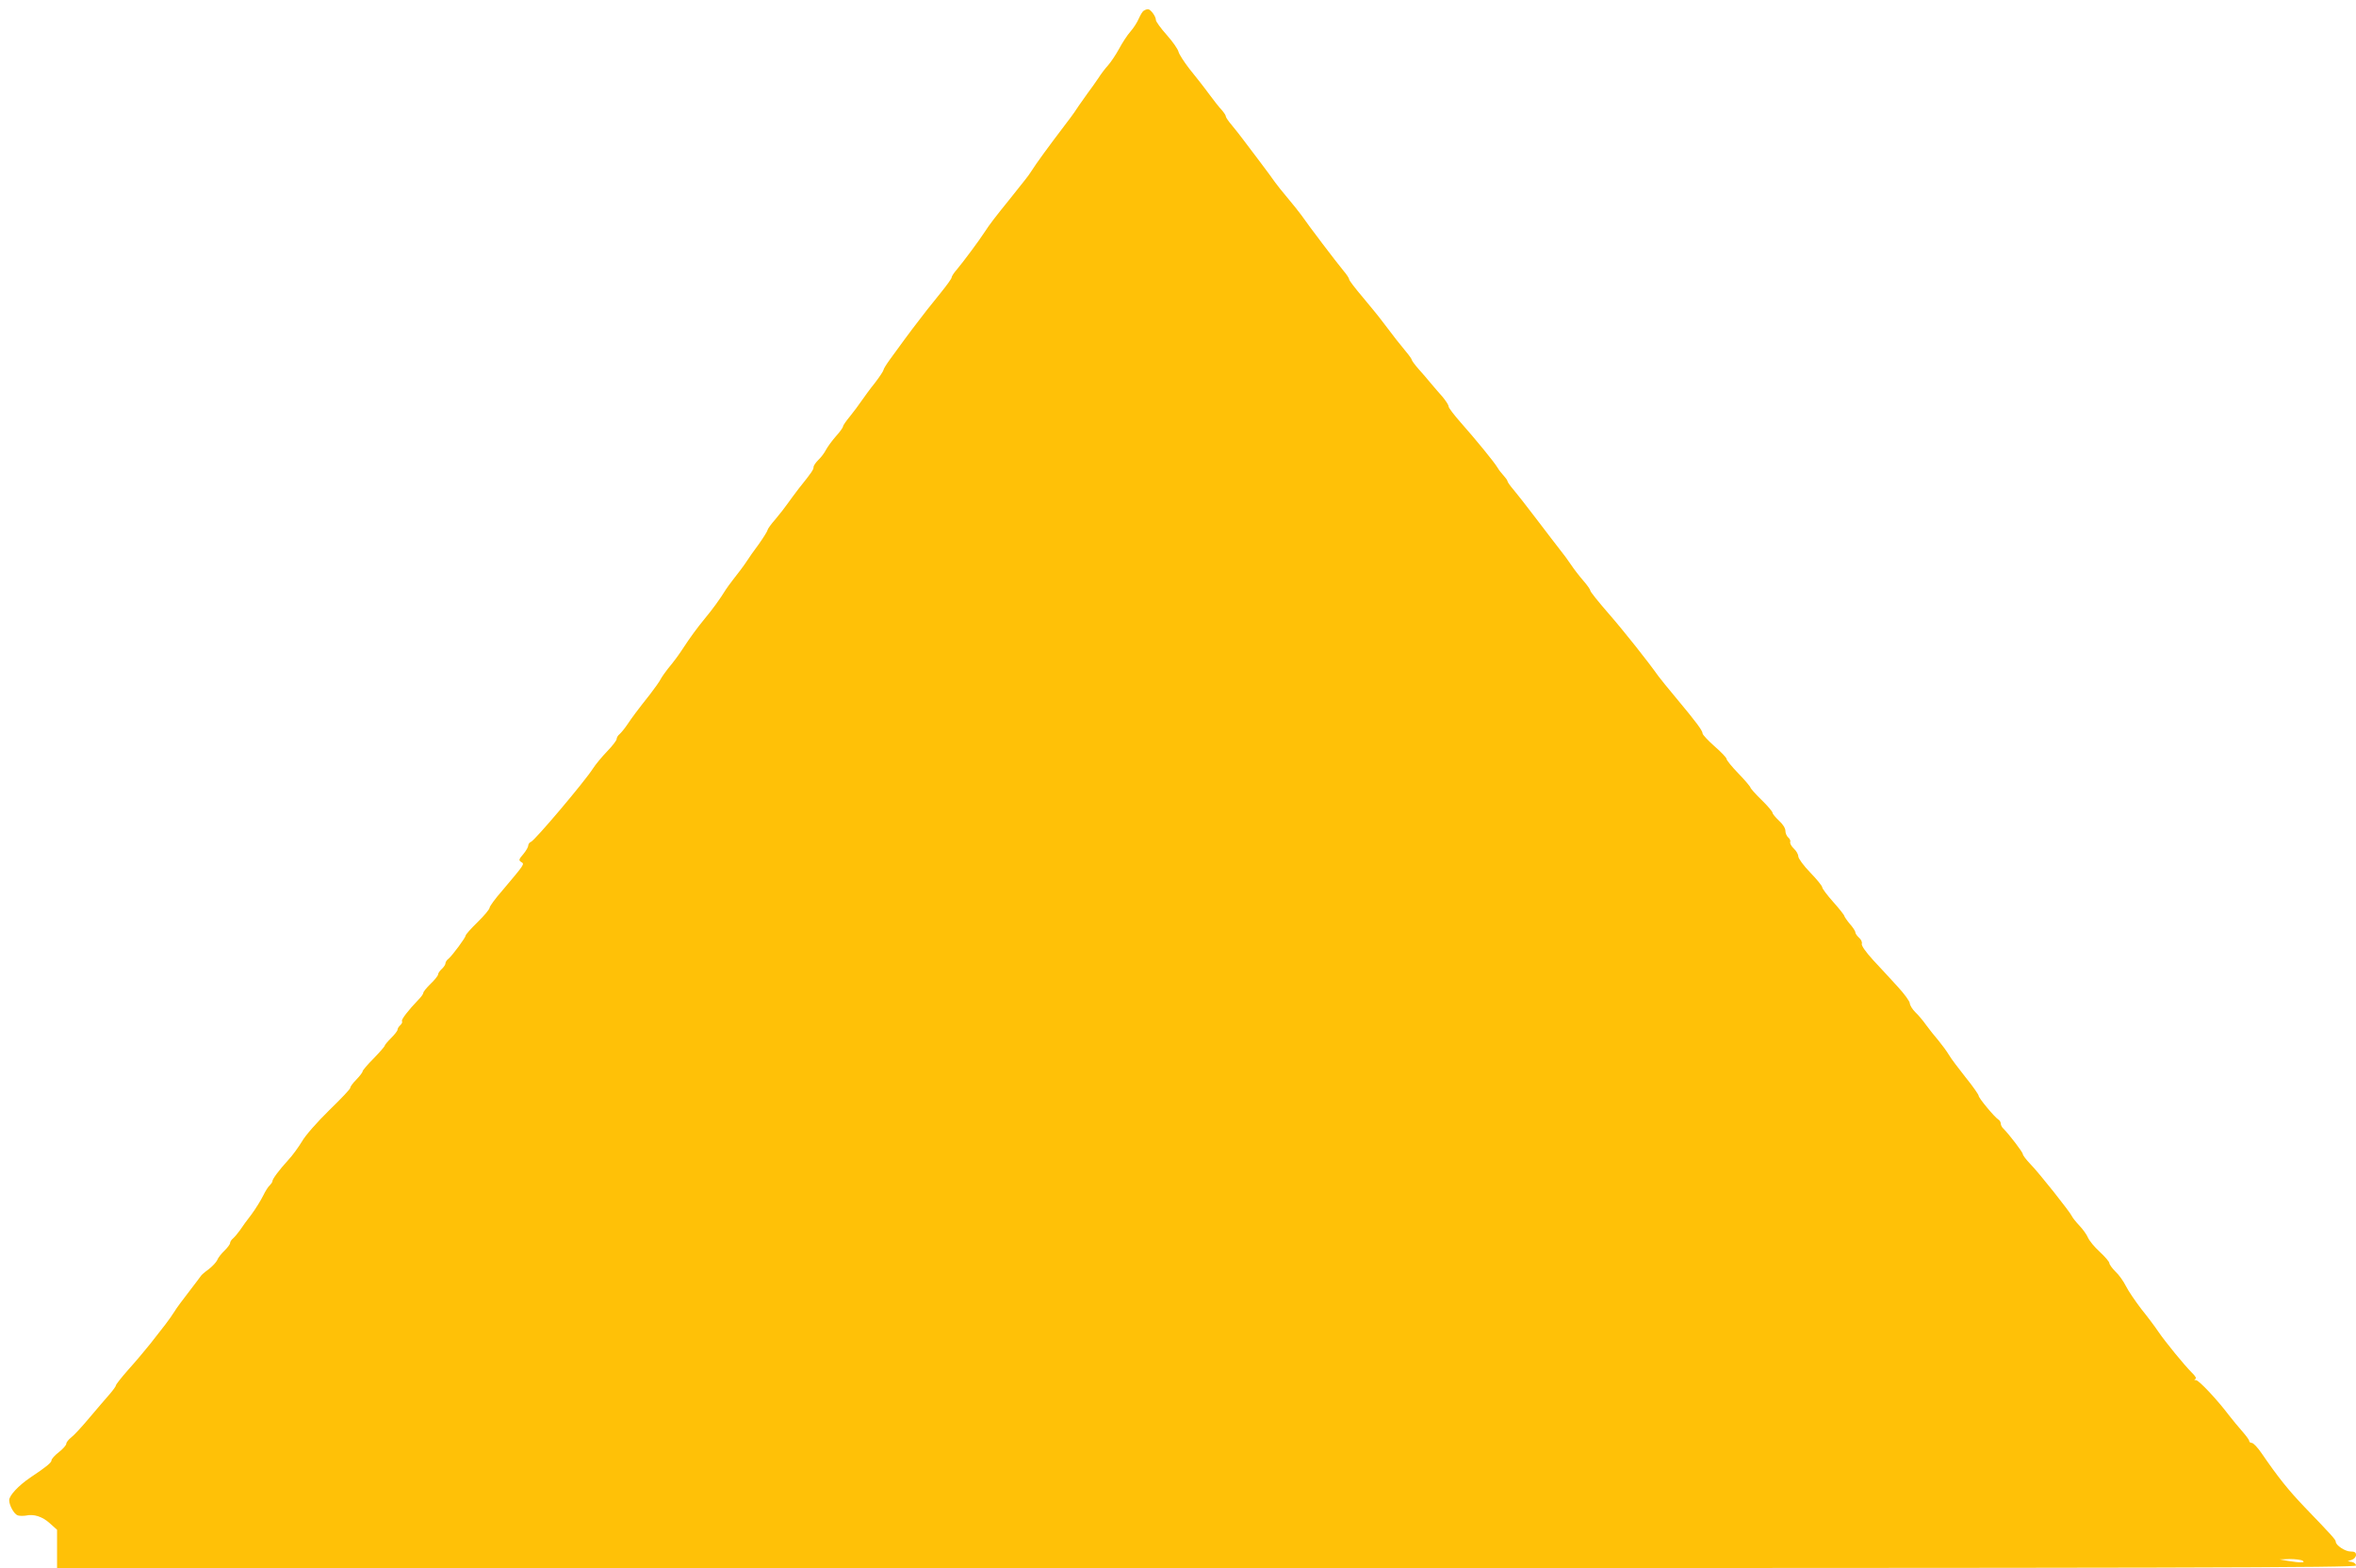
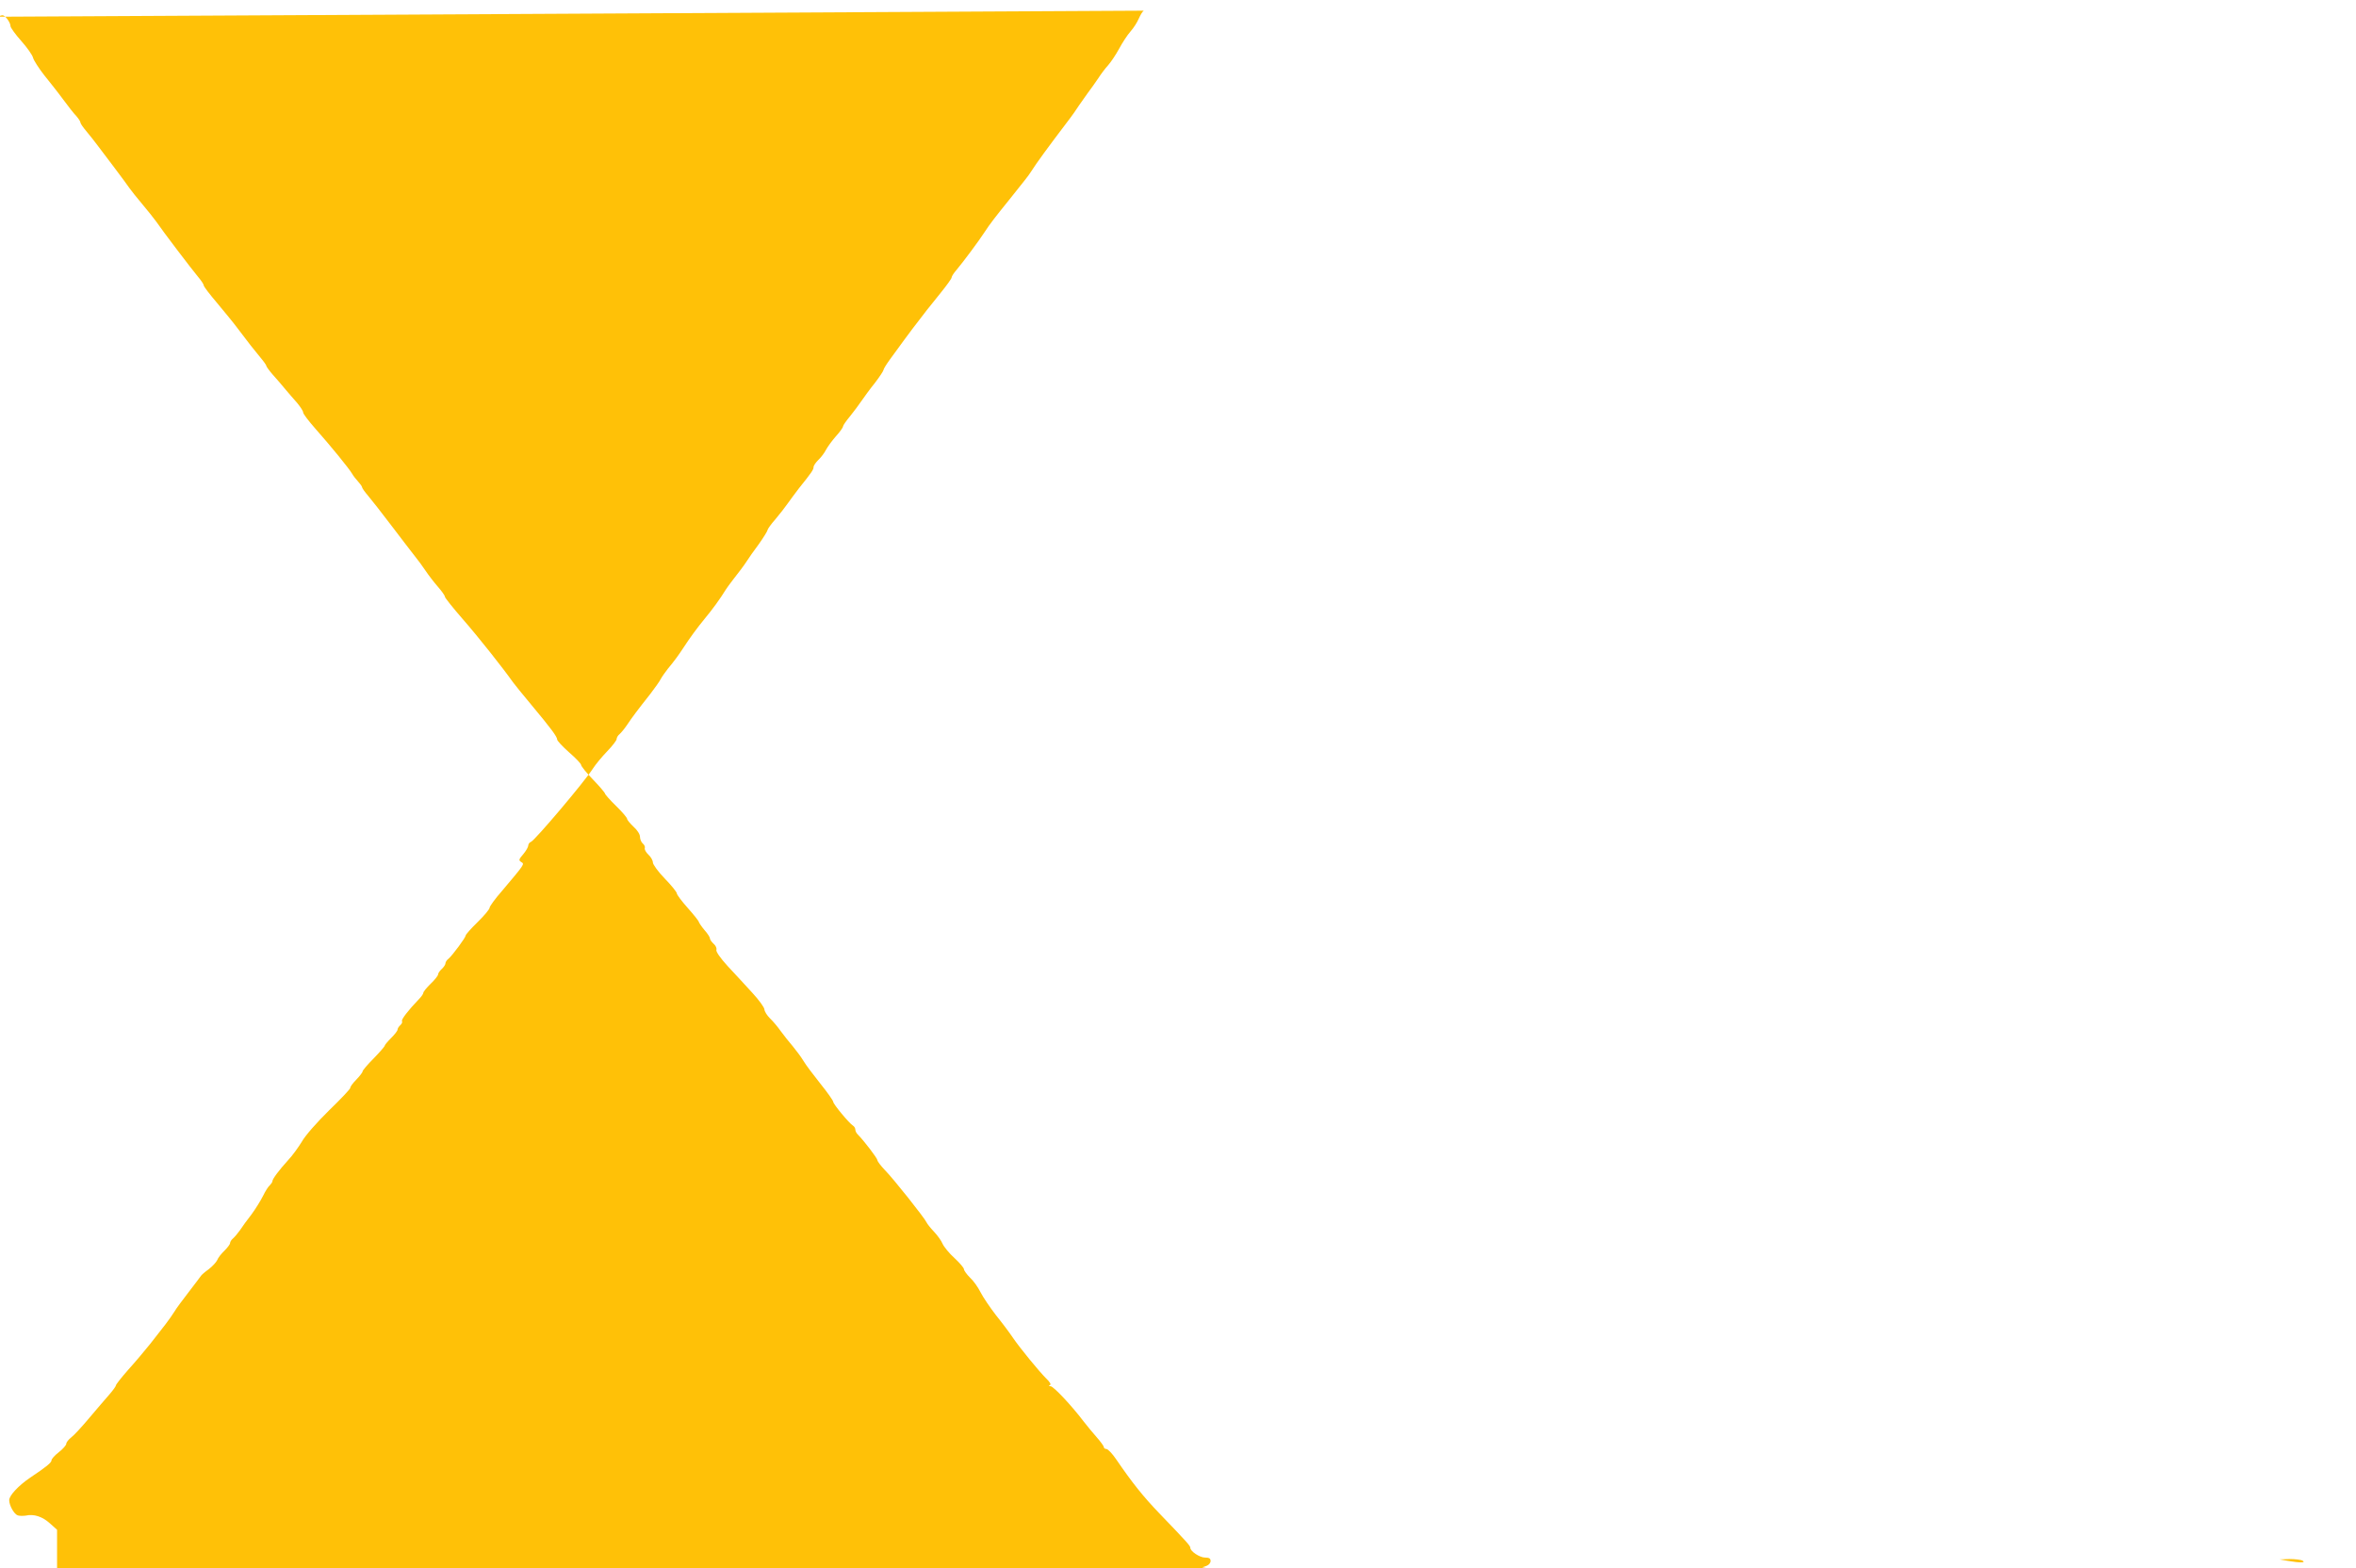
<svg xmlns="http://www.w3.org/2000/svg" version="1.0" width="1280pt" height="852pt" viewBox="0 0 1280 852" preserveAspectRatio="xMidYMid meet">
  <g transform="translate(0,852) scale(0.1,-0.1)" fill="#ffc107" stroke="none">
-     <path d="M6214 8462 c-7 -4 -18 -23 -27 -43 -8 -19 -28 -51 -45 -70 -17 -19 -45 -62 -62 -94 -18 -33 -45 -73 -60 -90 -15 -16 -39 -48 -53 -70 -15 -22 -40 -58 -57 -80 -16 -22 -38 -53 -48 -68 -9 -15 -39 -58 -67 -94 -98 -129 -162 -216 -195 -268 -15 -23 -24 -34 -115 -148 -76 -94 -108 -135 -135 -177 -31 -48 -116 -162 -152 -205 -16 -18 -28 -37 -28 -43 0 -6 -27 -43 -60 -84 -58 -71 -86 -107 -153 -195 -31 -41 -49 -66 -122 -166 -19 -26 -35 -52 -35 -57 0 -5 -21 -37 -47 -71 -27 -33 -59 -78 -73 -98 -14 -21 -42 -58 -62 -83 -21 -25 -38 -50 -38 -55 0 -6 -17 -30 -39 -54 -21 -24 -45 -57 -54 -74 -8 -16 -27 -41 -41 -54 -14 -14 -26 -31 -26 -39 0 -14 -11 -30 -80 -116 -19 -25 -46 -61 -60 -81 -14 -20 -44 -59 -67 -86 -24 -27 -43 -54 -43 -59 0 -5 -21 -39 -47 -76 -27 -36 -55 -76 -63 -89 -18 -28 -47 -66 -80 -108 -14 -18 -29 -39 -35 -48 -34 -55 -75 -111 -115 -159 -42 -51 -83 -107 -120 -164 -20 -31 -49 -71 -81 -109 -14 -18 -32 -43 -39 -56 -6 -13 -33 -50 -58 -83 -65 -82 -99 -127 -126 -168 -13 -19 -31 -41 -40 -49 -9 -7 -16 -19 -16 -27 0 -7 -23 -37 -51 -66 -28 -29 -63 -71 -77 -93 -45 -71 -315 -390 -337 -399 -8 -3 -15 -12 -15 -20 0 -8 -12 -29 -27 -47 -25 -29 -26 -33 -11 -43 19 -11 19 -10 -104 -156 -38 -43 -68 -85 -68 -92 0 -8 -29 -43 -65 -78 -36 -35 -65 -68 -65 -73 0 -11 -72 -108 -93 -126 -10 -7 -17 -19 -17 -26 0 -6 -9 -20 -20 -30 -11 -10 -20 -23 -20 -30 0 -6 -18 -29 -40 -50 -22 -21 -40 -44 -40 -49 0 -6 -11 -22 -25 -36 -56 -58 -96 -110 -91 -118 3 -6 -1 -15 -9 -22 -8 -7 -15 -18 -15 -24 0 -7 -16 -27 -35 -46 -19 -19 -35 -38 -35 -42 0 -4 -27 -35 -60 -69 -33 -33 -60 -65 -60 -70 0 -6 -16 -26 -35 -46 -19 -19 -33 -39 -32 -44 1 -5 -50 -59 -114 -121 -66 -65 -130 -137 -149 -171 -19 -31 -52 -77 -75 -101 -49 -54 -85 -102 -85 -114 0 -5 -7 -15 -14 -22 -8 -6 -25 -33 -37 -58 -13 -26 -41 -71 -63 -101 -23 -29 -51 -68 -62 -85 -12 -17 -29 -37 -38 -45 -9 -7 -16 -19 -16 -25 0 -7 -14 -25 -31 -42 -17 -16 -35 -39 -39 -51 -5 -11 -26 -34 -47 -50 -21 -15 -39 -31 -41 -35 -2 -3 -31 -42 -65 -86 -34 -44 -70 -92 -79 -108 -10 -16 -32 -48 -50 -71 -18 -23 -55 -70 -82 -105 -28 -35 -80 -97 -118 -139 -37 -42 -68 -81 -68 -86 0 -5 -16 -27 -35 -49 -19 -21 -67 -78 -108 -126 -40 -48 -85 -97 -100 -108 -15 -12 -27 -27 -27 -35 0 -7 -18 -28 -40 -45 -22 -17 -40 -37 -40 -44 0 -13 -28 -36 -115 -94 -65 -44 -115 -98 -115 -123 0 -29 27 -77 47 -83 10 -3 29 -3 43 -1 44 10 90 -5 131 -42 l39 -35 0 -104 0 -104 6245 0 c5409 0 6245 2 6245 14 0 8 -10 17 -22 19 l-23 4 23 8 c12 4 22 16 22 26 0 14 -7 19 -30 19 -29 0 -80 34 -80 53 0 11 -18 31 -170 189 -87 91 -144 162 -233 292 -21 31 -45 56 -53 56 -8 0 -14 5 -14 10 0 6 -17 29 -38 53 -20 23 -53 62 -72 87 -65 86 -163 190 -179 191 -10 0 -12 2 -4 6 8 3 1 16 -20 36 -39 39 -141 163 -182 223 -16 24 -57 79 -91 121 -33 43 -71 99 -84 125 -13 26 -38 62 -57 79 -18 18 -33 39 -33 46 0 7 -23 34 -51 60 -29 26 -58 62 -65 78 -7 17 -28 46 -47 66 -19 20 -37 43 -40 50 -9 22 -182 240 -227 285 -22 23 -40 47 -40 53 0 10 -73 106 -106 139 -8 7 -14 20 -14 27 0 8 -6 18 -13 22 -21 13 -107 117 -107 129 0 6 -31 51 -70 99 -38 48 -80 103 -92 124 -12 20 -38 55 -57 78 -20 23 -49 60 -66 83 -16 23 -43 55 -59 70 -16 16 -29 37 -30 48 0 11 -30 52 -66 91 -36 39 -95 104 -133 144 -42 46 -65 80 -62 89 3 8 -3 23 -15 33 -11 10 -20 23 -20 29 0 7 -13 27 -30 46 -16 19 -29 39 -30 43 0 5 -27 39 -60 76 -33 37 -60 73 -60 80 0 7 -29 43 -65 80 -36 37 -65 77 -65 88 0 11 -11 30 -24 42 -14 13 -22 29 -20 35 3 7 -2 19 -11 26 -8 7 -15 23 -15 36 0 14 -14 36 -35 55 -19 18 -35 37 -35 43 0 6 -27 38 -60 70 -33 32 -60 63 -60 67 0 4 -29 39 -65 76 -36 37 -65 73 -65 80 0 6 -29 37 -65 68 -36 32 -65 63 -65 70 0 15 -34 61 -140 188 -47 56 -92 112 -100 123 -52 74 -188 246 -272 342 -54 62 -98 117 -98 123 0 6 -17 30 -38 54 -21 24 -51 63 -67 87 -16 24 -41 58 -55 75 -30 39 -79 102 -125 163 -79 103 -102 133 -132 169 -18 21 -33 42 -33 47 0 4 -10 18 -21 30 -12 13 -27 32 -33 43 -16 28 -120 155 -198 243 -37 42 -68 82 -68 90 0 8 -15 30 -32 51 -18 20 -47 54 -64 74 -17 21 -48 57 -68 79 -20 23 -36 45 -36 49 0 4 -14 24 -31 44 -31 37 -68 84 -129 165 -19 26 -68 85 -107 132 -40 47 -73 90 -73 96 0 6 -14 27 -31 47 -36 43 -194 251 -228 301 -14 19 -48 62 -76 95 -28 33 -58 71 -68 85 -9 14 -46 63 -81 110 -35 47 -77 102 -93 123 -15 21 -43 55 -60 76 -18 21 -33 43 -33 48 0 6 -10 21 -22 35 -13 13 -45 54 -73 92 -27 37 -74 96 -103 132 -28 36 -55 78 -59 92 -3 15 -33 57 -65 93 -32 36 -58 72 -58 80 0 20 -29 59 -43 59 -7 0 -17 -4 -23 -8z m6296 -8422 c19 -12 -14 -12 -80 -1 l-45 8 55 2 c30 0 62 -4 70 -9z" />
+     <path d="M6214 8462 c-7 -4 -18 -23 -27 -43 -8 -19 -28 -51 -45 -70 -17 -19 -45 -62 -62 -94 -18 -33 -45 -73 -60 -90 -15 -16 -39 -48 -53 -70 -15 -22 -40 -58 -57 -80 -16 -22 -38 -53 -48 -68 -9 -15 -39 -58 -67 -94 -98 -129 -162 -216 -195 -268 -15 -23 -24 -34 -115 -148 -76 -94 -108 -135 -135 -177 -31 -48 -116 -162 -152 -205 -16 -18 -28 -37 -28 -43 0 -6 -27 -43 -60 -84 -58 -71 -86 -107 -153 -195 -31 -41 -49 -66 -122 -166 -19 -26 -35 -52 -35 -57 0 -5 -21 -37 -47 -71 -27 -33 -59 -78 -73 -98 -14 -21 -42 -58 -62 -83 -21 -25 -38 -50 -38 -55 0 -6 -17 -30 -39 -54 -21 -24 -45 -57 -54 -74 -8 -16 -27 -41 -41 -54 -14 -14 -26 -31 -26 -39 0 -14 -11 -30 -80 -116 -19 -25 -46 -61 -60 -81 -14 -20 -44 -59 -67 -86 -24 -27 -43 -54 -43 -59 0 -5 -21 -39 -47 -76 -27 -36 -55 -76 -63 -89 -18 -28 -47 -66 -80 -108 -14 -18 -29 -39 -35 -48 -34 -55 -75 -111 -115 -159 -42 -51 -83 -107 -120 -164 -20 -31 -49 -71 -81 -109 -14 -18 -32 -43 -39 -56 -6 -13 -33 -50 -58 -83 -65 -82 -99 -127 -126 -168 -13 -19 -31 -41 -40 -49 -9 -7 -16 -19 -16 -27 0 -7 -23 -37 -51 -66 -28 -29 -63 -71 -77 -93 -45 -71 -315 -390 -337 -399 -8 -3 -15 -12 -15 -20 0 -8 -12 -29 -27 -47 -25 -29 -26 -33 -11 -43 19 -11 19 -10 -104 -156 -38 -43 -68 -85 -68 -92 0 -8 -29 -43 -65 -78 -36 -35 -65 -68 -65 -73 0 -11 -72 -108 -93 -126 -10 -7 -17 -19 -17 -26 0 -6 -9 -20 -20 -30 -11 -10 -20 -23 -20 -30 0 -6 -18 -29 -40 -50 -22 -21 -40 -44 -40 -49 0 -6 -11 -22 -25 -36 -56 -58 -96 -110 -91 -118 3 -6 -1 -15 -9 -22 -8 -7 -15 -18 -15 -24 0 -7 -16 -27 -35 -46 -19 -19 -35 -38 -35 -42 0 -4 -27 -35 -60 -69 -33 -33 -60 -65 -60 -70 0 -6 -16 -26 -35 -46 -19 -19 -33 -39 -32 -44 1 -5 -50 -59 -114 -121 -66 -65 -130 -137 -149 -171 -19 -31 -52 -77 -75 -101 -49 -54 -85 -102 -85 -114 0 -5 -7 -15 -14 -22 -8 -6 -25 -33 -37 -58 -13 -26 -41 -71 -63 -101 -23 -29 -51 -68 -62 -85 -12 -17 -29 -37 -38 -45 -9 -7 -16 -19 -16 -25 0 -7 -14 -25 -31 -42 -17 -16 -35 -39 -39 -51 -5 -11 -26 -34 -47 -50 -21 -15 -39 -31 -41 -35 -2 -3 -31 -42 -65 -86 -34 -44 -70 -92 -79 -108 -10 -16 -32 -48 -50 -71 -18 -23 -55 -70 -82 -105 -28 -35 -80 -97 -118 -139 -37 -42 -68 -81 -68 -86 0 -5 -16 -27 -35 -49 -19 -21 -67 -78 -108 -126 -40 -48 -85 -97 -100 -108 -15 -12 -27 -27 -27 -35 0 -7 -18 -28 -40 -45 -22 -17 -40 -37 -40 -44 0 -13 -28 -36 -115 -94 -65 -44 -115 -98 -115 -123 0 -29 27 -77 47 -83 10 -3 29 -3 43 -1 44 10 90 -5 131 -42 l39 -35 0 -104 0 -104 6245 0 l-23 4 23 8 c12 4 22 16 22 26 0 14 -7 19 -30 19 -29 0 -80 34 -80 53 0 11 -18 31 -170 189 -87 91 -144 162 -233 292 -21 31 -45 56 -53 56 -8 0 -14 5 -14 10 0 6 -17 29 -38 53 -20 23 -53 62 -72 87 -65 86 -163 190 -179 191 -10 0 -12 2 -4 6 8 3 1 16 -20 36 -39 39 -141 163 -182 223 -16 24 -57 79 -91 121 -33 43 -71 99 -84 125 -13 26 -38 62 -57 79 -18 18 -33 39 -33 46 0 7 -23 34 -51 60 -29 26 -58 62 -65 78 -7 17 -28 46 -47 66 -19 20 -37 43 -40 50 -9 22 -182 240 -227 285 -22 23 -40 47 -40 53 0 10 -73 106 -106 139 -8 7 -14 20 -14 27 0 8 -6 18 -13 22 -21 13 -107 117 -107 129 0 6 -31 51 -70 99 -38 48 -80 103 -92 124 -12 20 -38 55 -57 78 -20 23 -49 60 -66 83 -16 23 -43 55 -59 70 -16 16 -29 37 -30 48 0 11 -30 52 -66 91 -36 39 -95 104 -133 144 -42 46 -65 80 -62 89 3 8 -3 23 -15 33 -11 10 -20 23 -20 29 0 7 -13 27 -30 46 -16 19 -29 39 -30 43 0 5 -27 39 -60 76 -33 37 -60 73 -60 80 0 7 -29 43 -65 80 -36 37 -65 77 -65 88 0 11 -11 30 -24 42 -14 13 -22 29 -20 35 3 7 -2 19 -11 26 -8 7 -15 23 -15 36 0 14 -14 36 -35 55 -19 18 -35 37 -35 43 0 6 -27 38 -60 70 -33 32 -60 63 -60 67 0 4 -29 39 -65 76 -36 37 -65 73 -65 80 0 6 -29 37 -65 68 -36 32 -65 63 -65 70 0 15 -34 61 -140 188 -47 56 -92 112 -100 123 -52 74 -188 246 -272 342 -54 62 -98 117 -98 123 0 6 -17 30 -38 54 -21 24 -51 63 -67 87 -16 24 -41 58 -55 75 -30 39 -79 102 -125 163 -79 103 -102 133 -132 169 -18 21 -33 42 -33 47 0 4 -10 18 -21 30 -12 13 -27 32 -33 43 -16 28 -120 155 -198 243 -37 42 -68 82 -68 90 0 8 -15 30 -32 51 -18 20 -47 54 -64 74 -17 21 -48 57 -68 79 -20 23 -36 45 -36 49 0 4 -14 24 -31 44 -31 37 -68 84 -129 165 -19 26 -68 85 -107 132 -40 47 -73 90 -73 96 0 6 -14 27 -31 47 -36 43 -194 251 -228 301 -14 19 -48 62 -76 95 -28 33 -58 71 -68 85 -9 14 -46 63 -81 110 -35 47 -77 102 -93 123 -15 21 -43 55 -60 76 -18 21 -33 43 -33 48 0 6 -10 21 -22 35 -13 13 -45 54 -73 92 -27 37 -74 96 -103 132 -28 36 -55 78 -59 92 -3 15 -33 57 -65 93 -32 36 -58 72 -58 80 0 20 -29 59 -43 59 -7 0 -17 -4 -23 -8z m6296 -8422 c19 -12 -14 -12 -80 -1 l-45 8 55 2 c30 0 62 -4 70 -9z" />
  </g>
</svg>